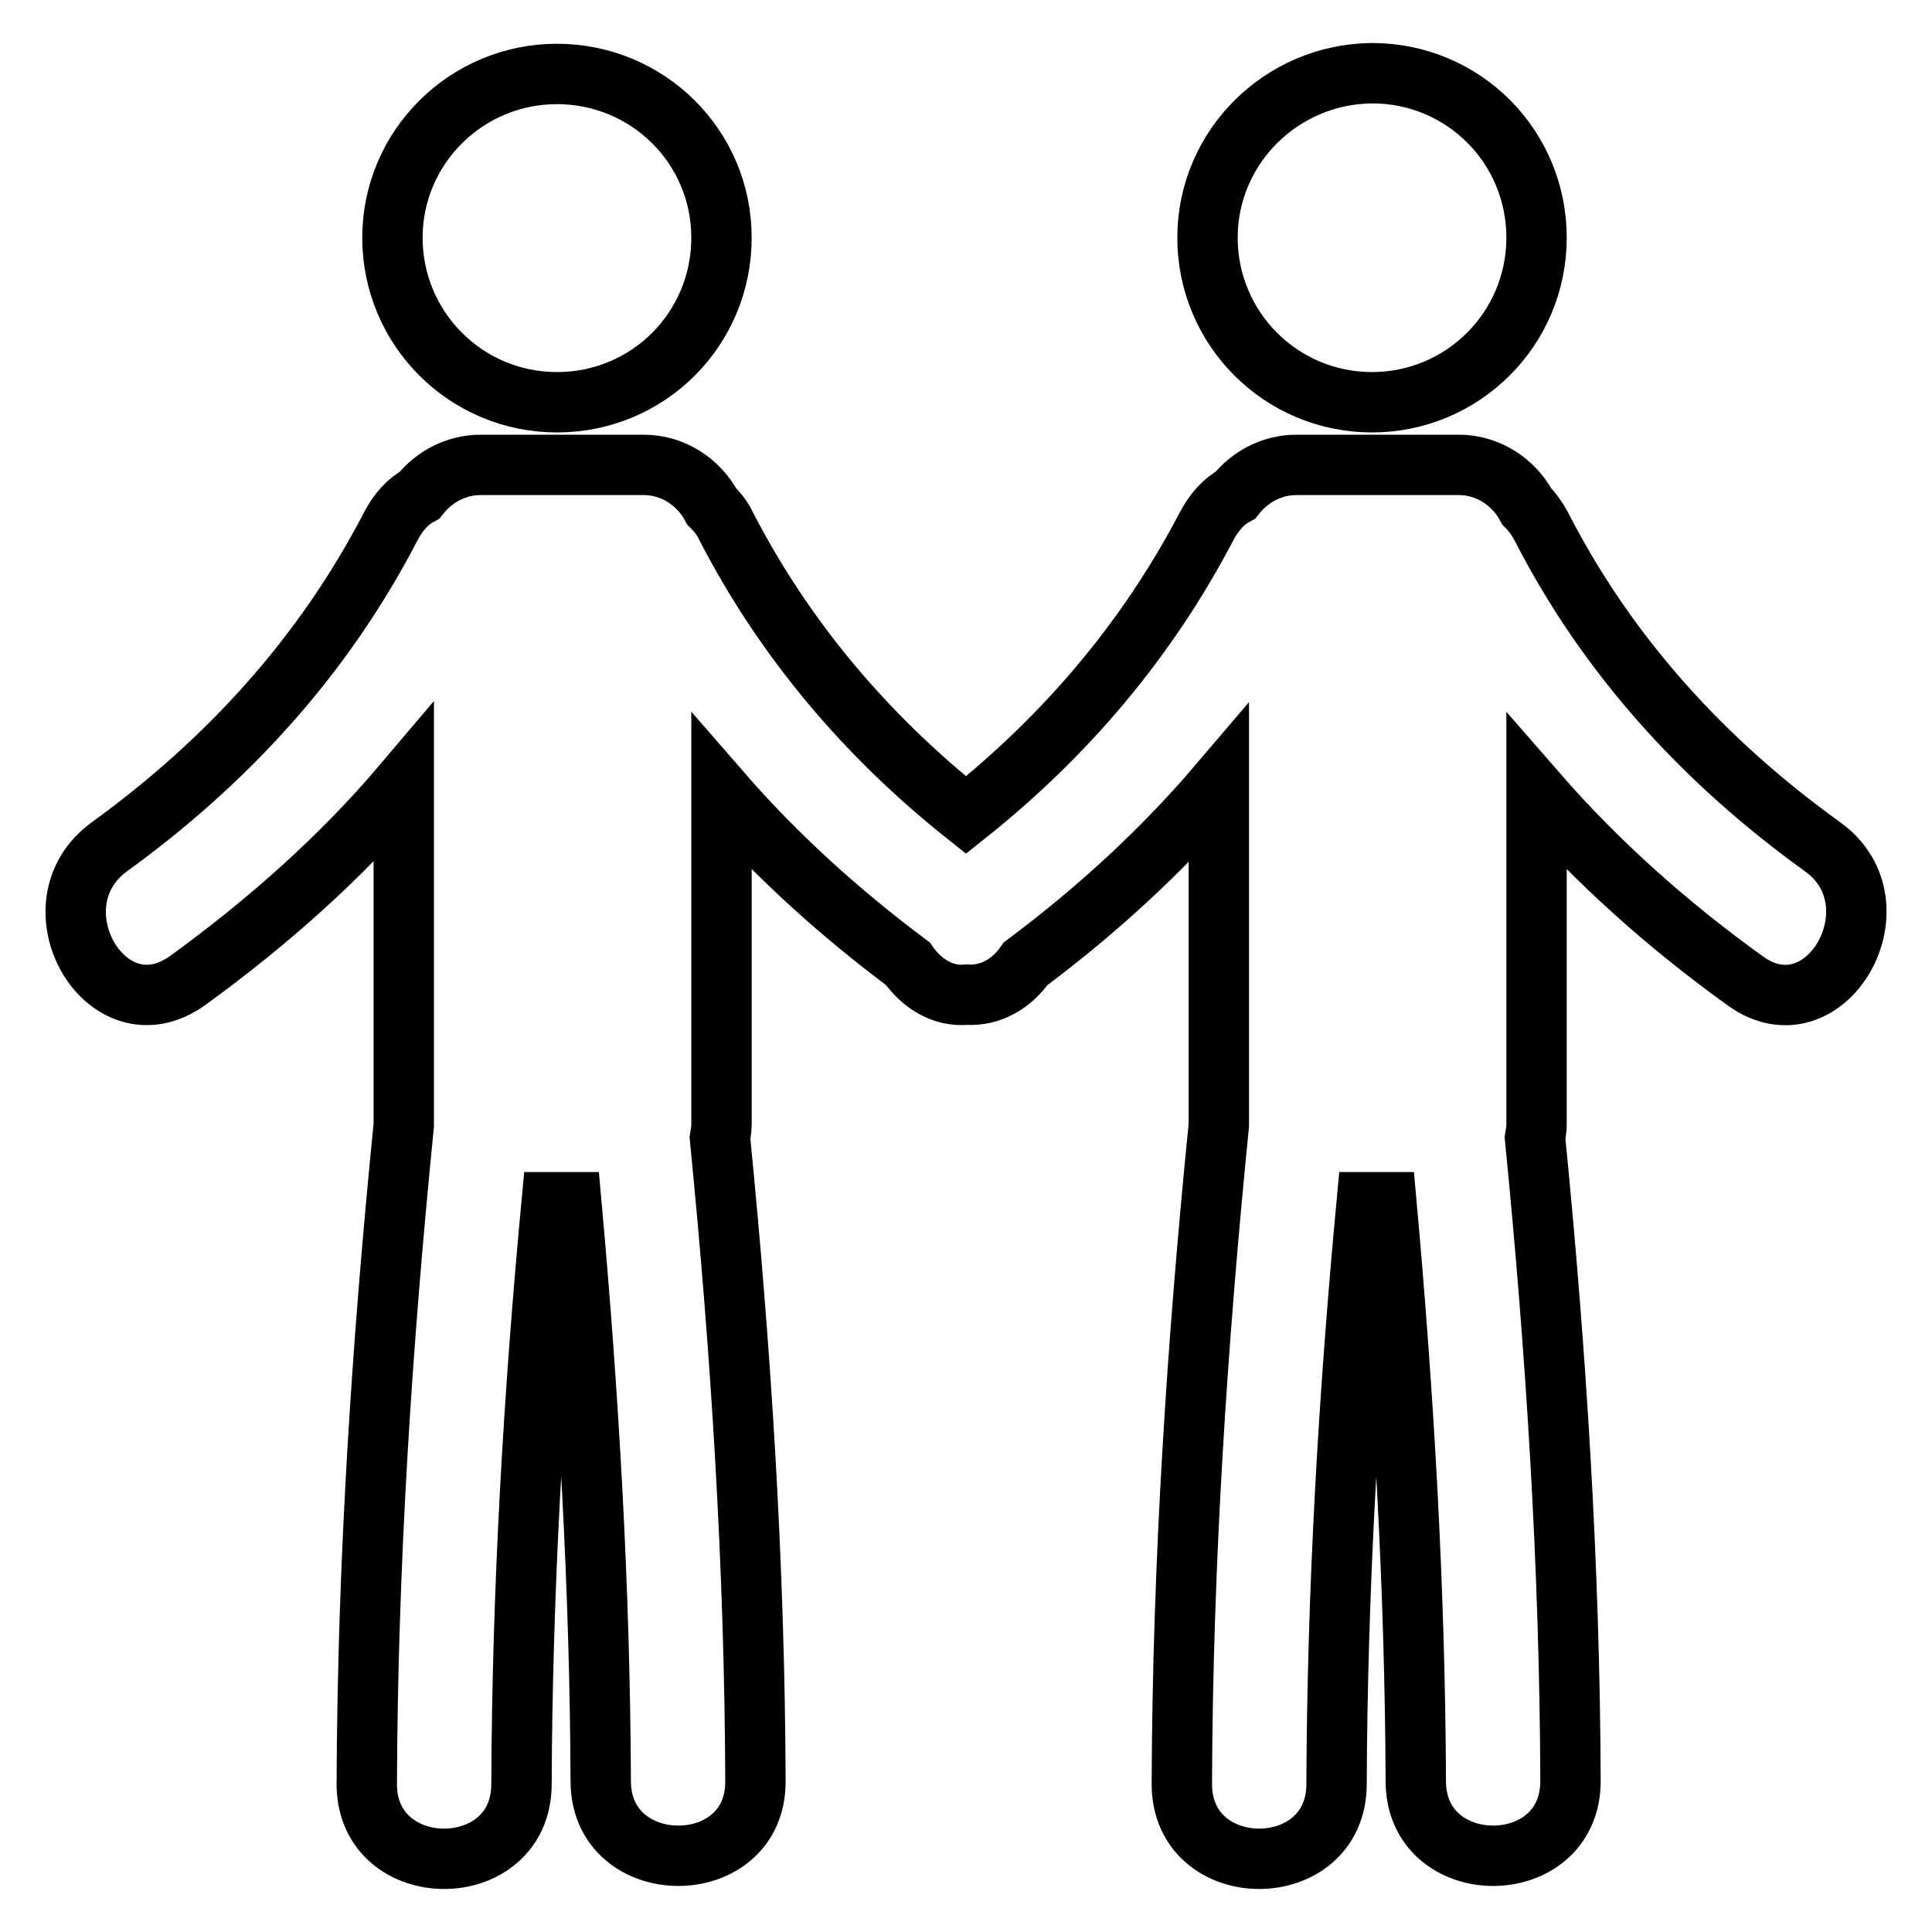
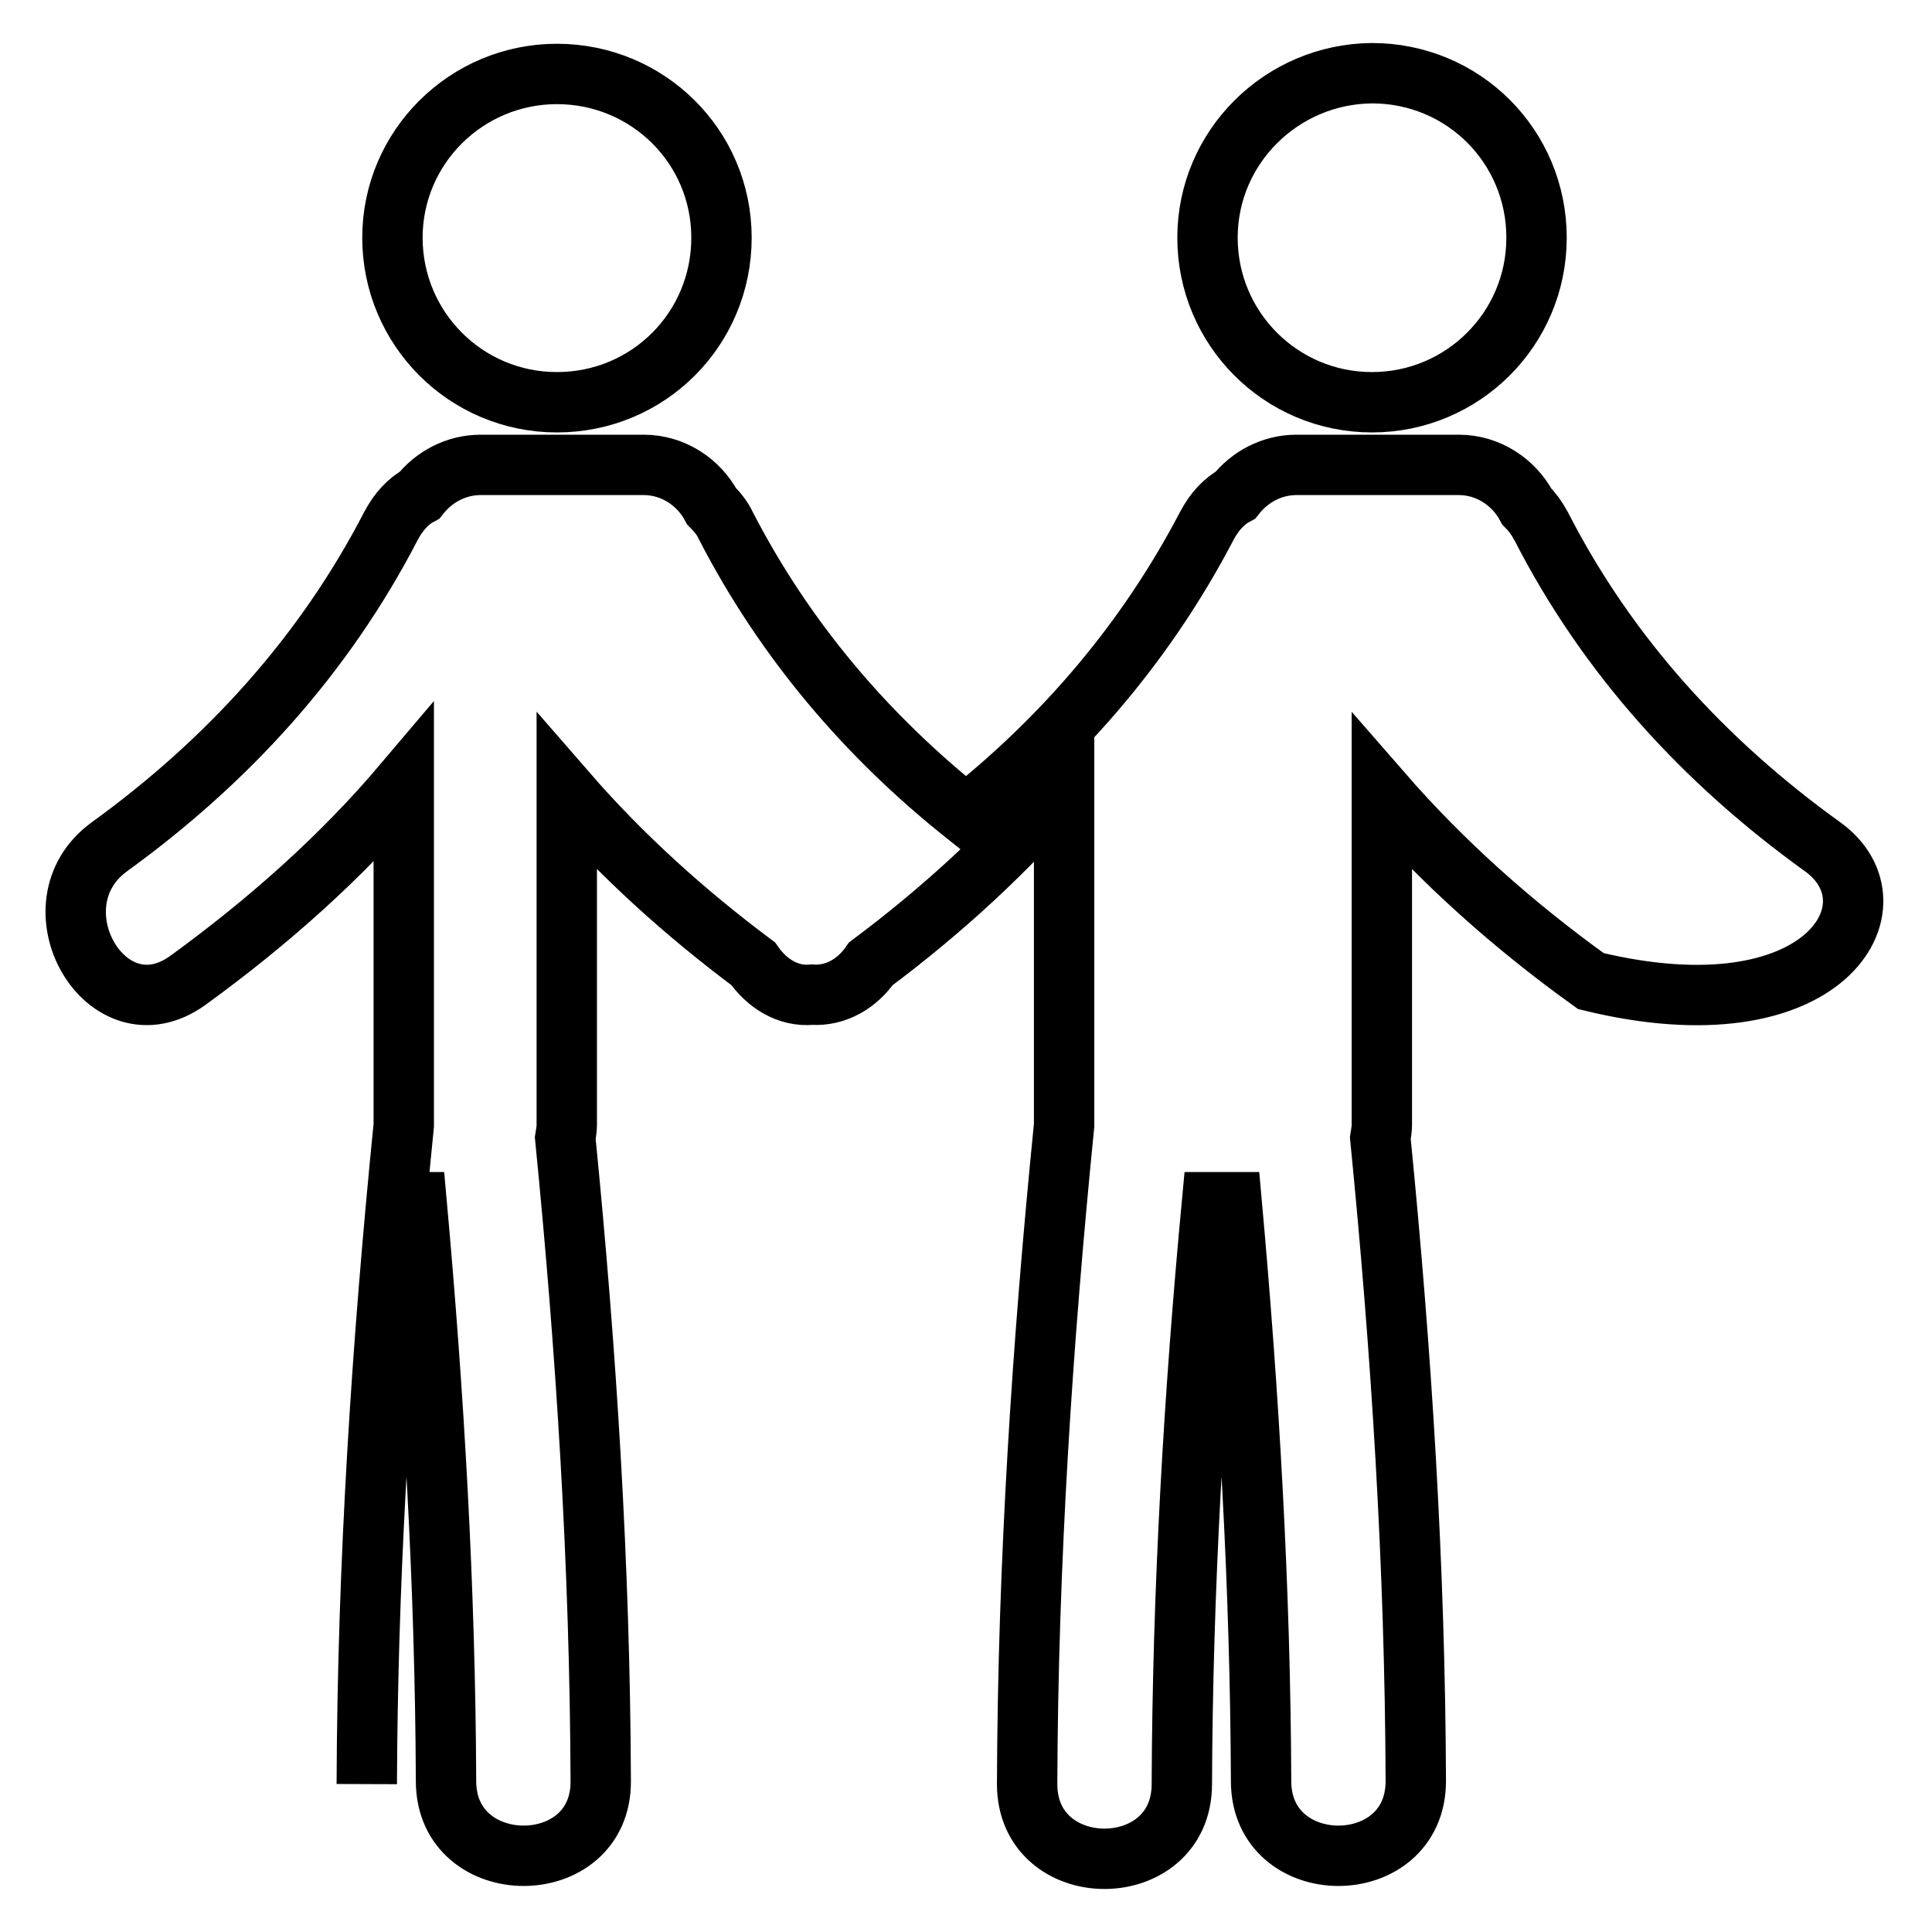
<svg xmlns="http://www.w3.org/2000/svg" version="1.1" x="0px" y="0px" viewBox="0 0 256 256" enable-background="new 0 0 256 256" xml:space="preserve">
  <g>
-     <path stroke-width="8" fill-opacity="0" stroke="#000000" d="M52,31.5c0,12,9.7,21.8,21.8,21.8s21.8-9.7,21.8-21.8S85.8,9.8,73.8,9.8S52,19.5,52,31.5z M160,31.5 c0,12,9.7,21.8,21.8,21.8c12,0,21.8-9.7,21.8-21.8s-9.7-21.8-21.8-21.8C169.8,9.8,160,19.5,160,31.5z M241.5,112.2 c-15.7-11.3-28.5-25.3-37.3-42.5c-0.6-1.1-1.2-1.9-1.9-2.6c-1.7-3.2-5.1-5.5-9-5.5h-21.5c-3.3,0-6.2,1.6-8.1,4 c-1.5,0.8-2.8,2.2-3.8,4.1C152,84.8,141.2,97.5,128,108c-13.2-10.5-24-23.2-31.8-38.3c-0.5-1.1-1.2-1.9-1.9-2.6 c-1.7-3.2-5.1-5.5-9-5.5H63.7c-3.3,0-6.2,1.6-8.1,4c-1.5,0.8-2.8,2.2-3.8,4.1c-8.9,17.2-21.7,31.2-37.3,42.5 c-10.6,7.7-0.4,25.5,10.4,17.7c10.6-7.7,20.3-16.3,28.6-26.1v45.2c0,0,0,0.1,0,0.1c-2.9,29-4.8,58.1-4.9,87.3 c0,13.2,20.5,13.2,20.5,0c0.1-25.8,1.6-51.5,4-77.1h2.6c2.3,25.5,3.8,51.1,3.9,76.7c0,13.2,20.6,13.2,20.5,0 c-0.1-28.5-1.9-56.9-4.7-85.2c0.1-0.6,0.2-1.2,0.2-1.8v-44c7.3,8.4,15.6,15.9,24.7,22.7c1.8,2.6,4.6,4.4,7.8,4.1 c3.2,0.2,6-1.5,7.8-4.1c9.5-7.1,18.1-15,25.6-23.8V149c0,0,0,0.1,0,0.1c-2.9,29-4.8,58.1-4.9,87.3c0,13.2,20.5,13.2,20.5,0 c0.1-25.8,1.6-51.5,4-77.1h2.6c2.3,25.5,3.8,51.1,3.9,76.7c0,13.2,20.5,13.2,20.5,0c-0.1-28.5-1.9-56.9-4.7-85.2 c0.1-0.6,0.2-1.2,0.2-1.8v-44c8.1,9.3,17.4,17.6,27.7,25C241.9,137.6,252.1,119.8,241.5,112.2z" />
+     <path stroke-width="8" fill-opacity="0" stroke="#000000" d="M52,31.5c0,12,9.7,21.8,21.8,21.8s21.8-9.7,21.8-21.8S85.8,9.8,73.8,9.8S52,19.5,52,31.5z M160,31.5 c0,12,9.7,21.8,21.8,21.8c12,0,21.8-9.7,21.8-21.8s-9.7-21.8-21.8-21.8C169.8,9.8,160,19.5,160,31.5z M241.5,112.2 c-15.7-11.3-28.5-25.3-37.3-42.5c-0.6-1.1-1.2-1.9-1.9-2.6c-1.7-3.2-5.1-5.5-9-5.5h-21.5c-3.3,0-6.2,1.6-8.1,4 c-1.5,0.8-2.8,2.2-3.8,4.1C152,84.8,141.2,97.5,128,108c-13.2-10.5-24-23.2-31.8-38.3c-0.5-1.1-1.2-1.9-1.9-2.6 c-1.7-3.2-5.1-5.5-9-5.5H63.7c-3.3,0-6.2,1.6-8.1,4c-1.5,0.8-2.8,2.2-3.8,4.1c-8.9,17.2-21.7,31.2-37.3,42.5 c-10.6,7.7-0.4,25.5,10.4,17.7c10.6-7.7,20.3-16.3,28.6-26.1v45.2c0,0,0,0.1,0,0.1c-2.9,29-4.8,58.1-4.9,87.3 c0.1-25.8,1.6-51.5,4-77.1h2.6c2.3,25.5,3.8,51.1,3.9,76.7c0,13.2,20.6,13.2,20.5,0 c-0.1-28.5-1.9-56.9-4.7-85.2c0.1-0.6,0.2-1.2,0.2-1.8v-44c7.3,8.4,15.6,15.9,24.7,22.7c1.8,2.6,4.6,4.4,7.8,4.1 c3.2,0.2,6-1.5,7.8-4.1c9.5-7.1,18.1-15,25.6-23.8V149c0,0,0,0.1,0,0.1c-2.9,29-4.8,58.1-4.9,87.3c0,13.2,20.5,13.2,20.5,0 c0.1-25.8,1.6-51.5,4-77.1h2.6c2.3,25.5,3.8,51.1,3.9,76.7c0,13.2,20.5,13.2,20.5,0c-0.1-28.5-1.9-56.9-4.7-85.2 c0.1-0.6,0.2-1.2,0.2-1.8v-44c8.1,9.3,17.4,17.6,27.7,25C241.9,137.6,252.1,119.8,241.5,112.2z" />
  </g>
</svg>